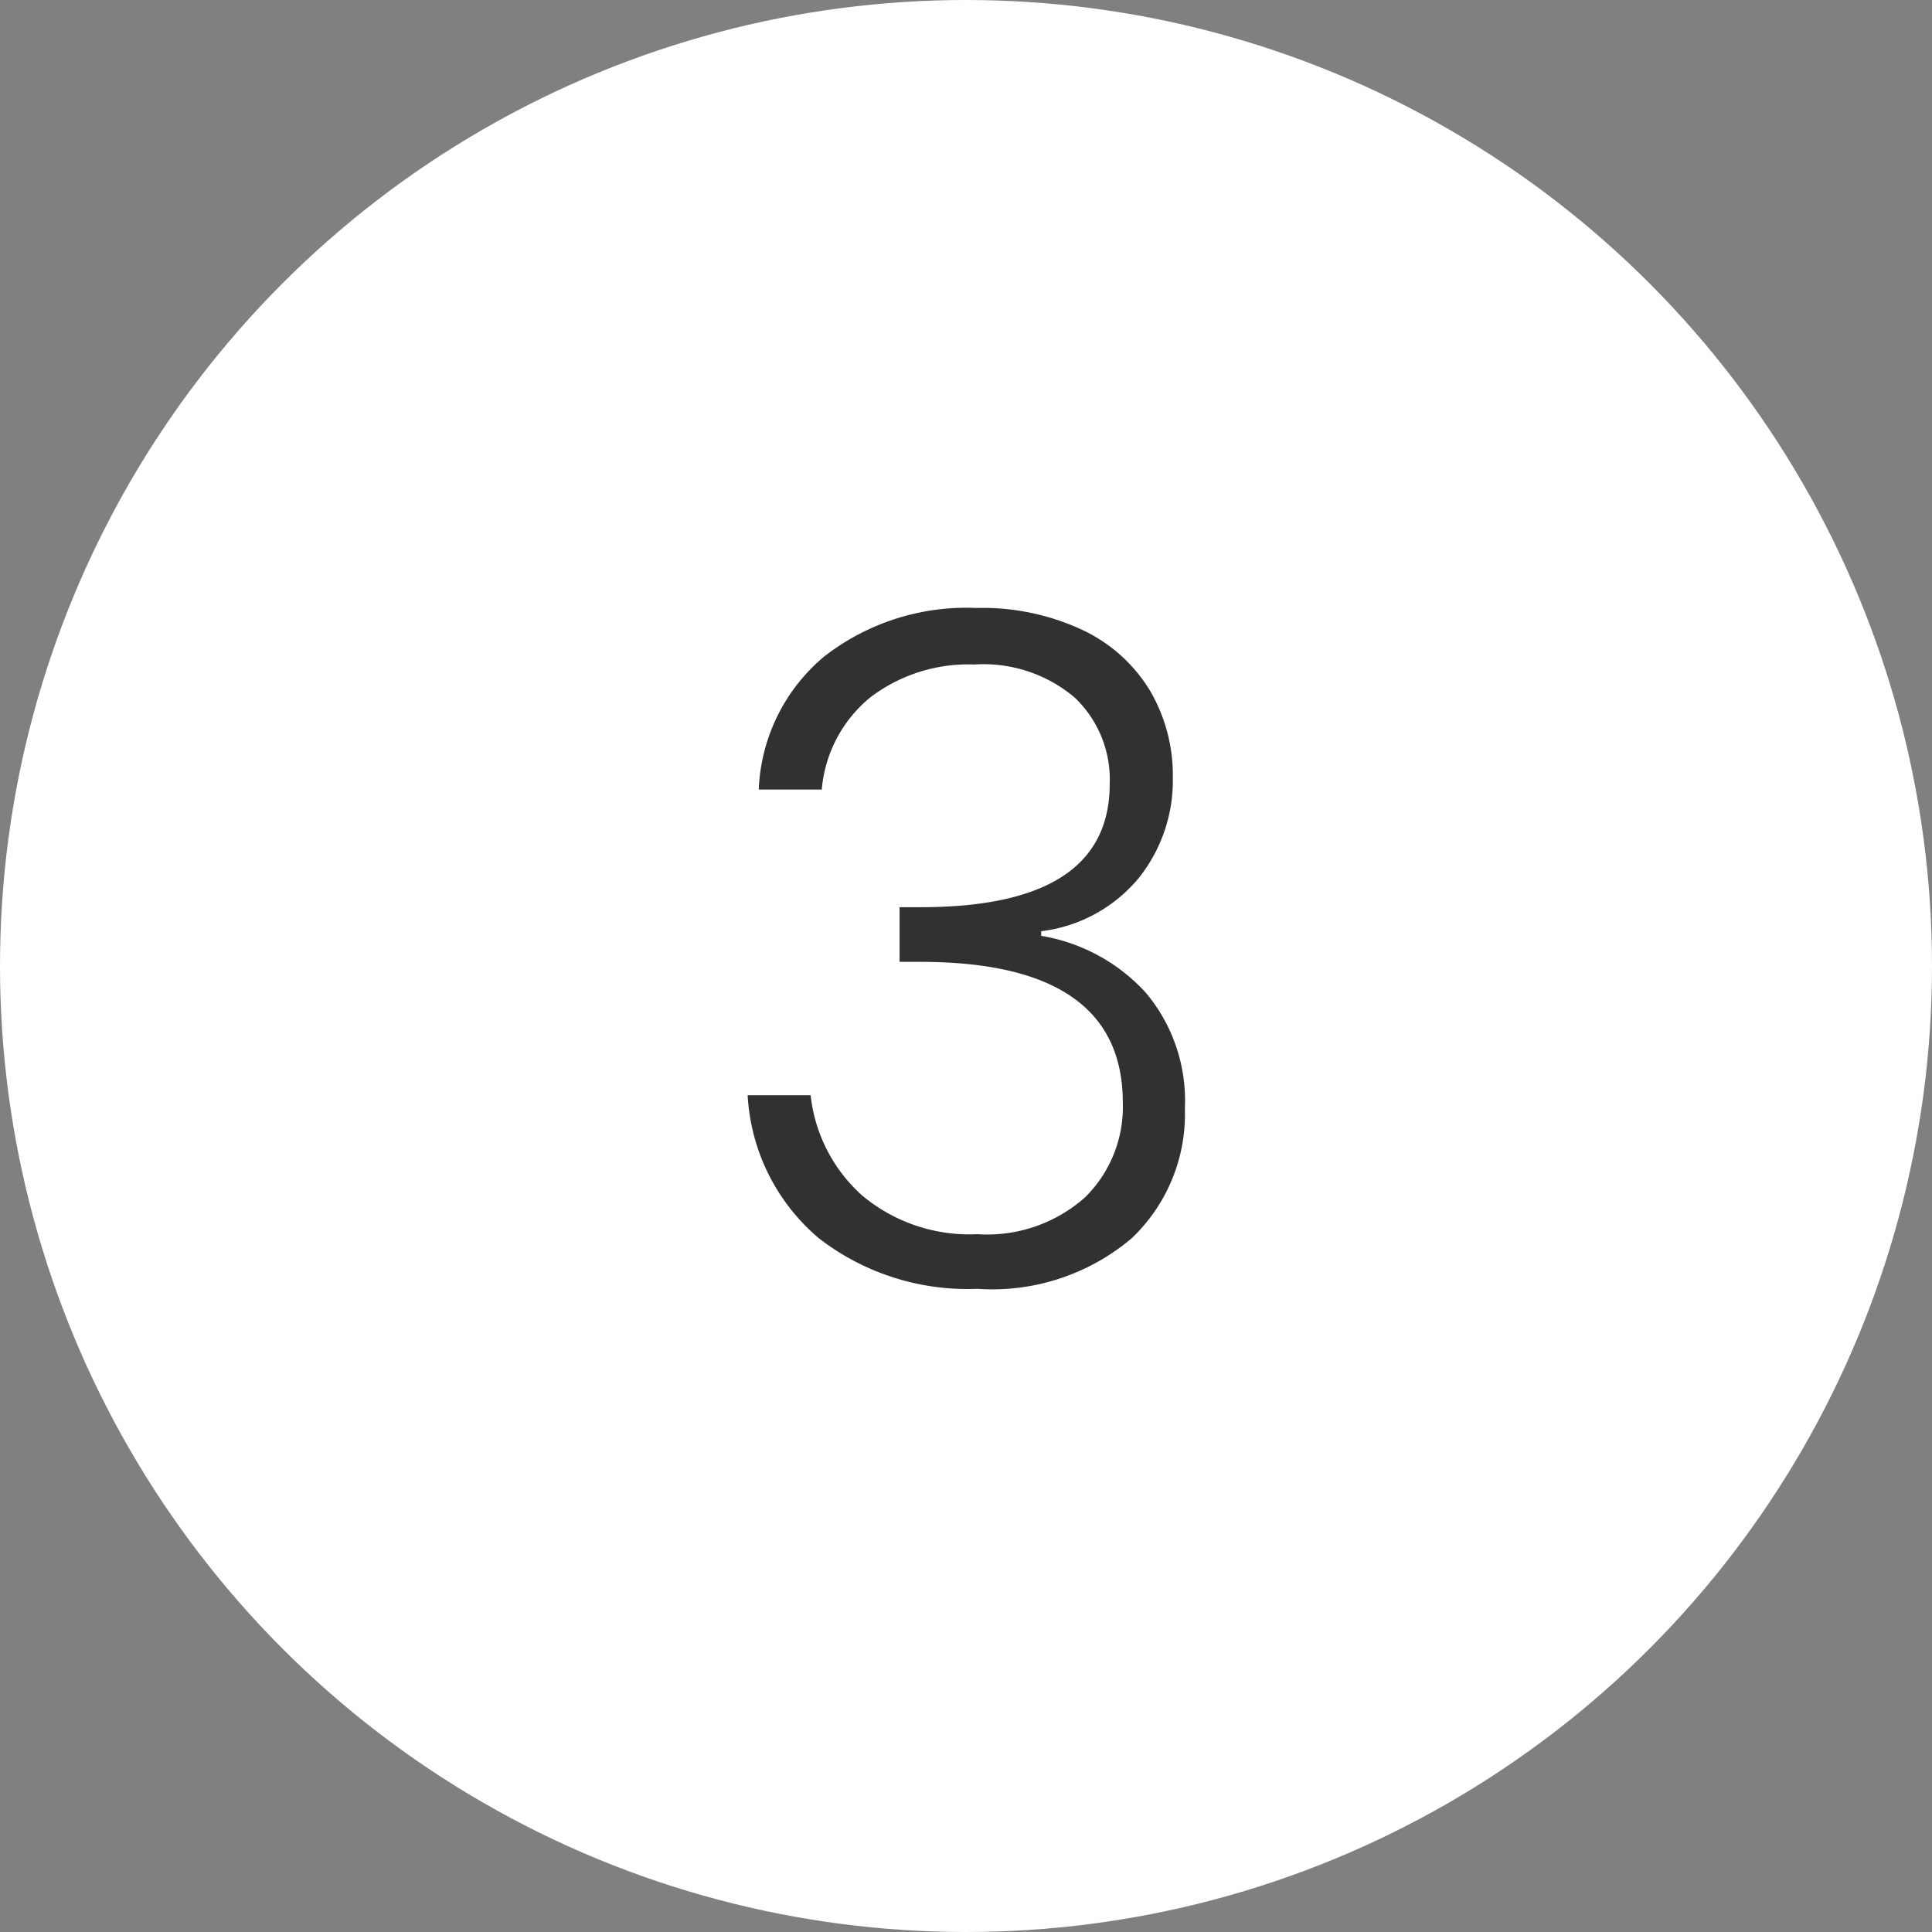
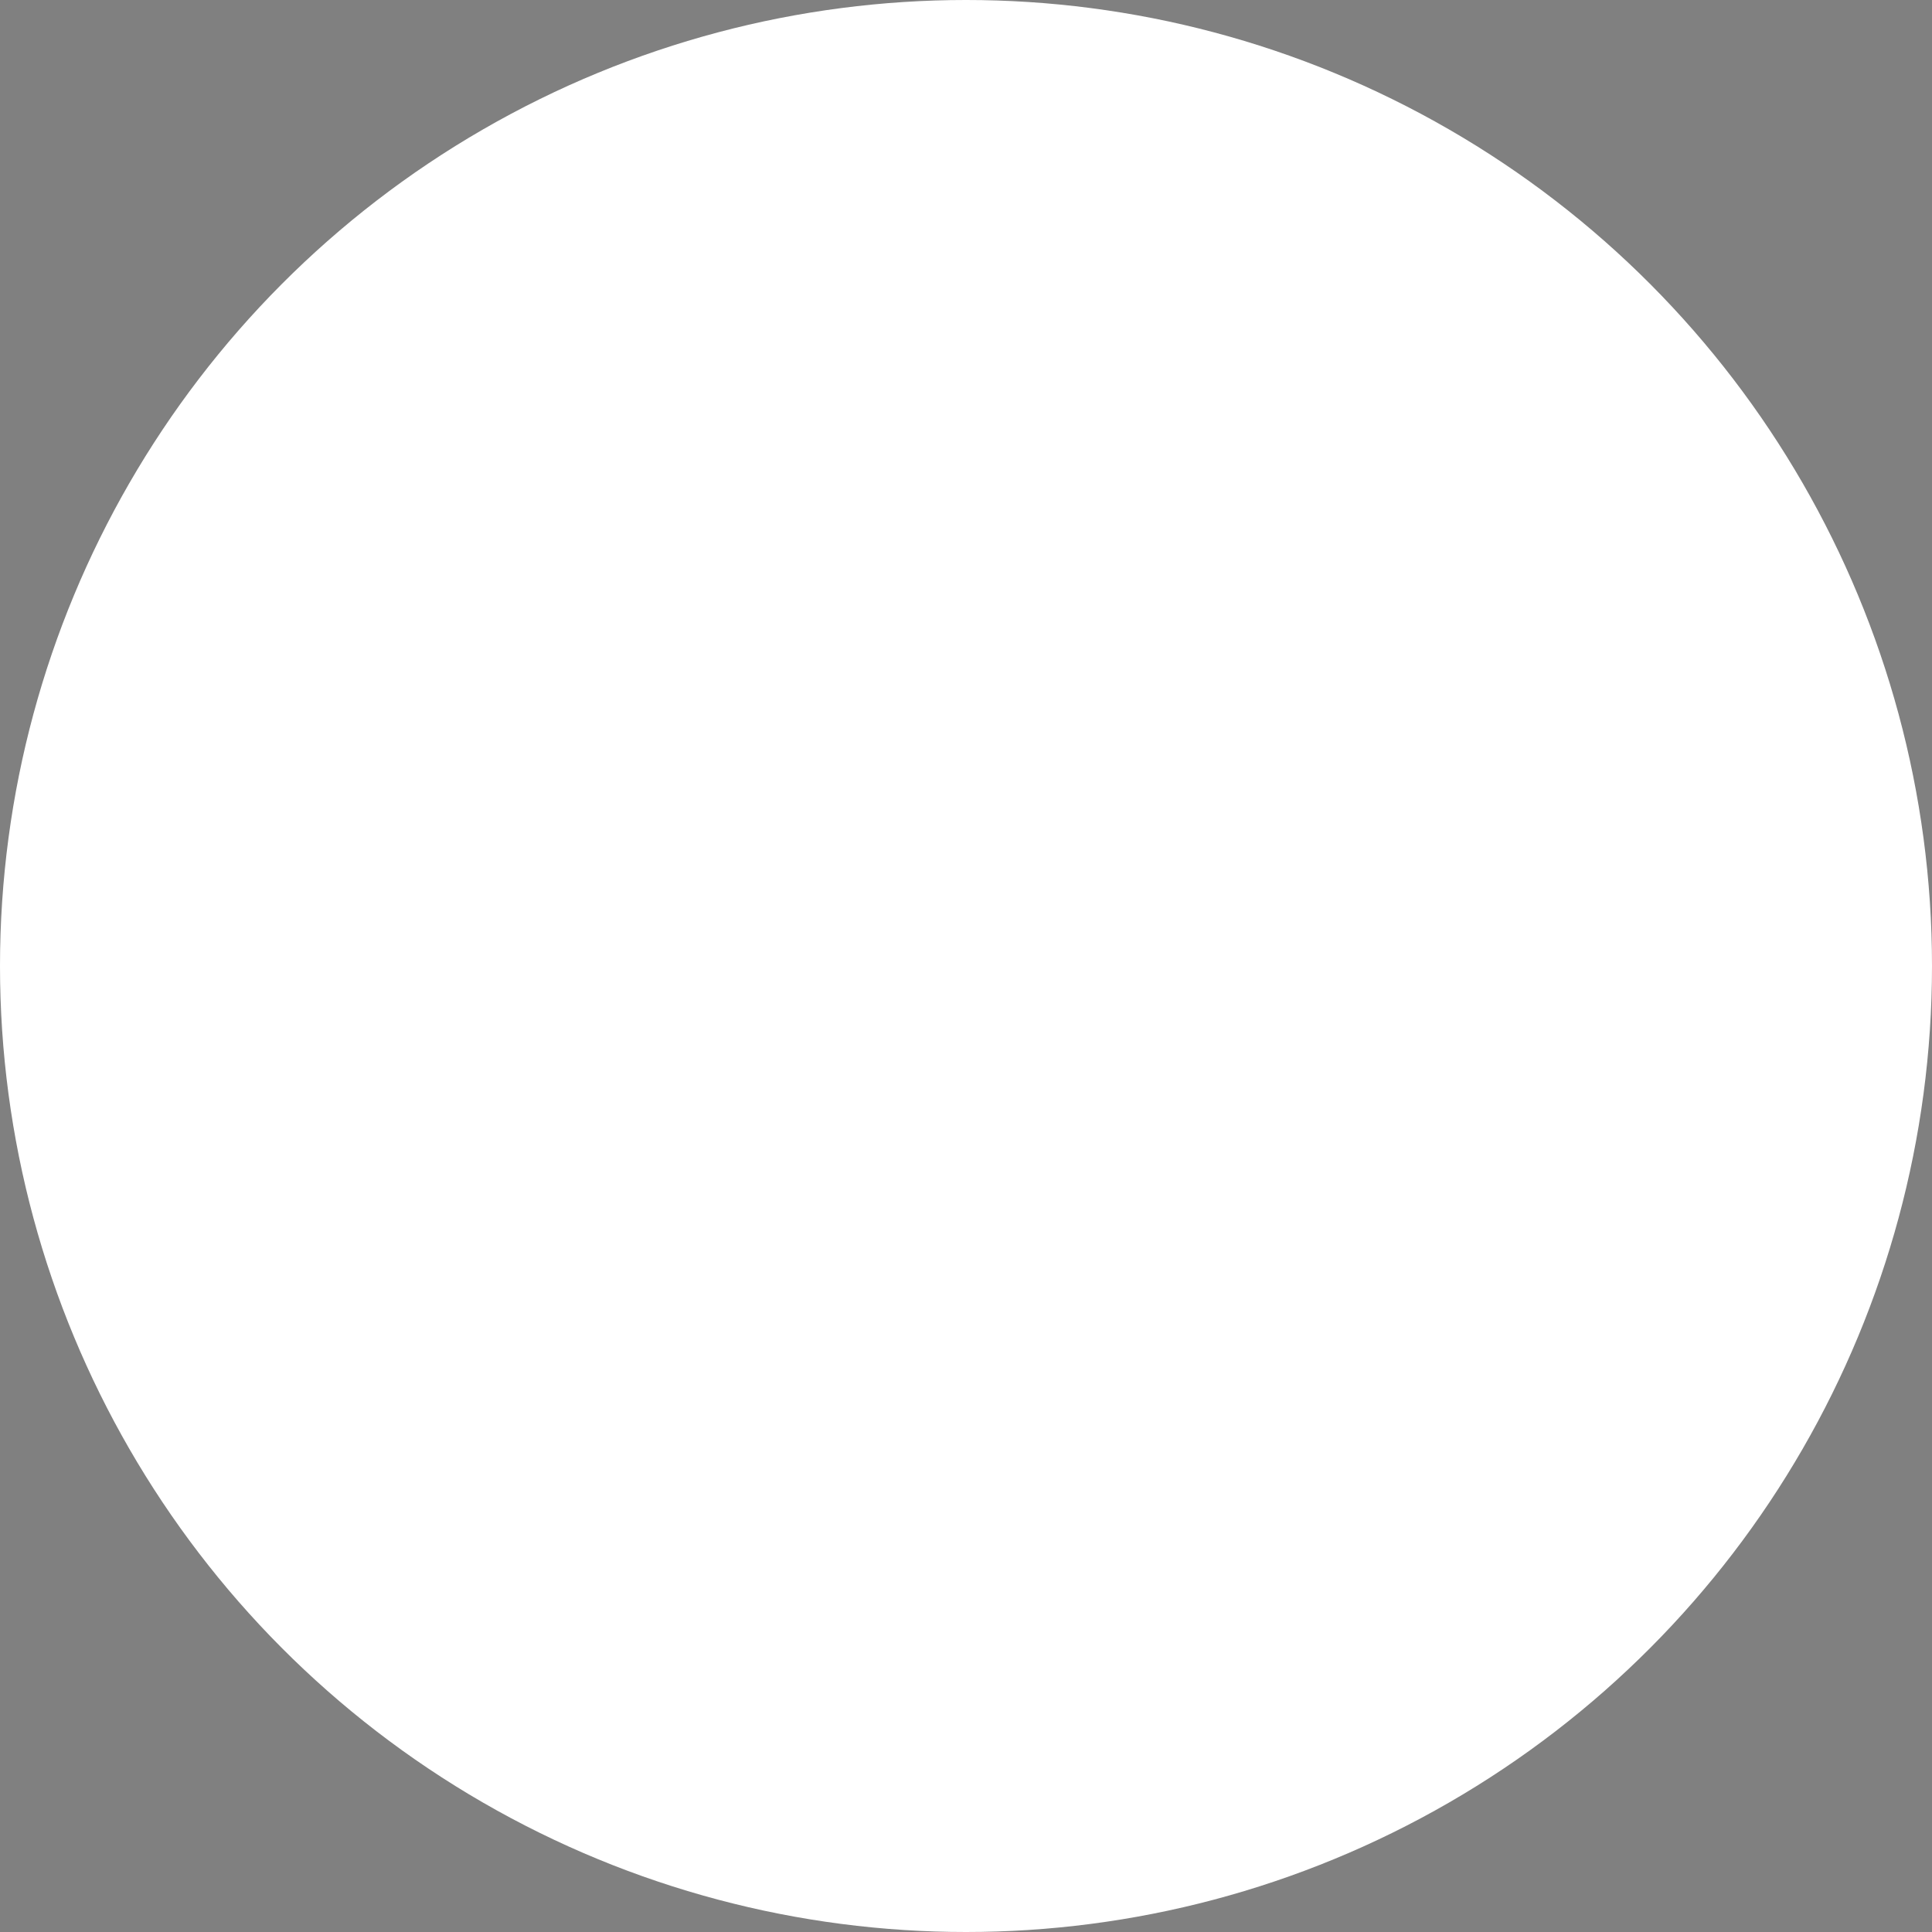
<svg xmlns="http://www.w3.org/2000/svg" width="73" height="73" viewBox="0 0 73 73">
  <rect x="0" y="0" width="73" height="73" fill="#808080" stroke="none" />
  <defs />
  <g id="Icon-03">
    <circle id="Ellipse_401" cx="36.5" cy="36.5" r="36.5" fill="#fff" />
-     <path id="Tracé_9852" d="M2.17-18.69a6.9,6.9,0,0,1,2.467-5.023,8.739,8.739,0,0,1,5.757-1.838,8.913,8.913,0,0,1,4.025.84,5.934,5.934,0,0,1,2.538,2.292,6.315,6.315,0,0,1,.858,3.272,5.9,5.9,0,0,1-1.3,3.815,5.673,5.673,0,0,1-3.675,1.995v.175A6.872,6.872,0,0,1,16.8-11.007,6.335,6.335,0,0,1,18.27-6.65a6.473,6.473,0,0,1-2.013,4.918A8.156,8.156,0,0,1,10.43.175,9.178,9.178,0,0,1,4.445-1.732,7.612,7.612,0,0,1,1.75-7.14H4.13a5.935,5.935,0,0,0,1.96,3.8A6.316,6.316,0,0,0,10.43-1.89a5.56,5.56,0,0,0,4.077-1.4,4.8,4.8,0,0,0,1.418-3.57q0-5.32-7.665-5.32H7.49v-2.065h.8q7.14,0,7.14-4.655a4.269,4.269,0,0,0-1.33-3.272,5.33,5.33,0,0,0-3.78-1.243,6.116,6.116,0,0,0-3.937,1.243A5.053,5.053,0,0,0,4.55-18.69Z" transform="translate(26.5 48.523)" fill="#313133" />
  </g>
</svg>